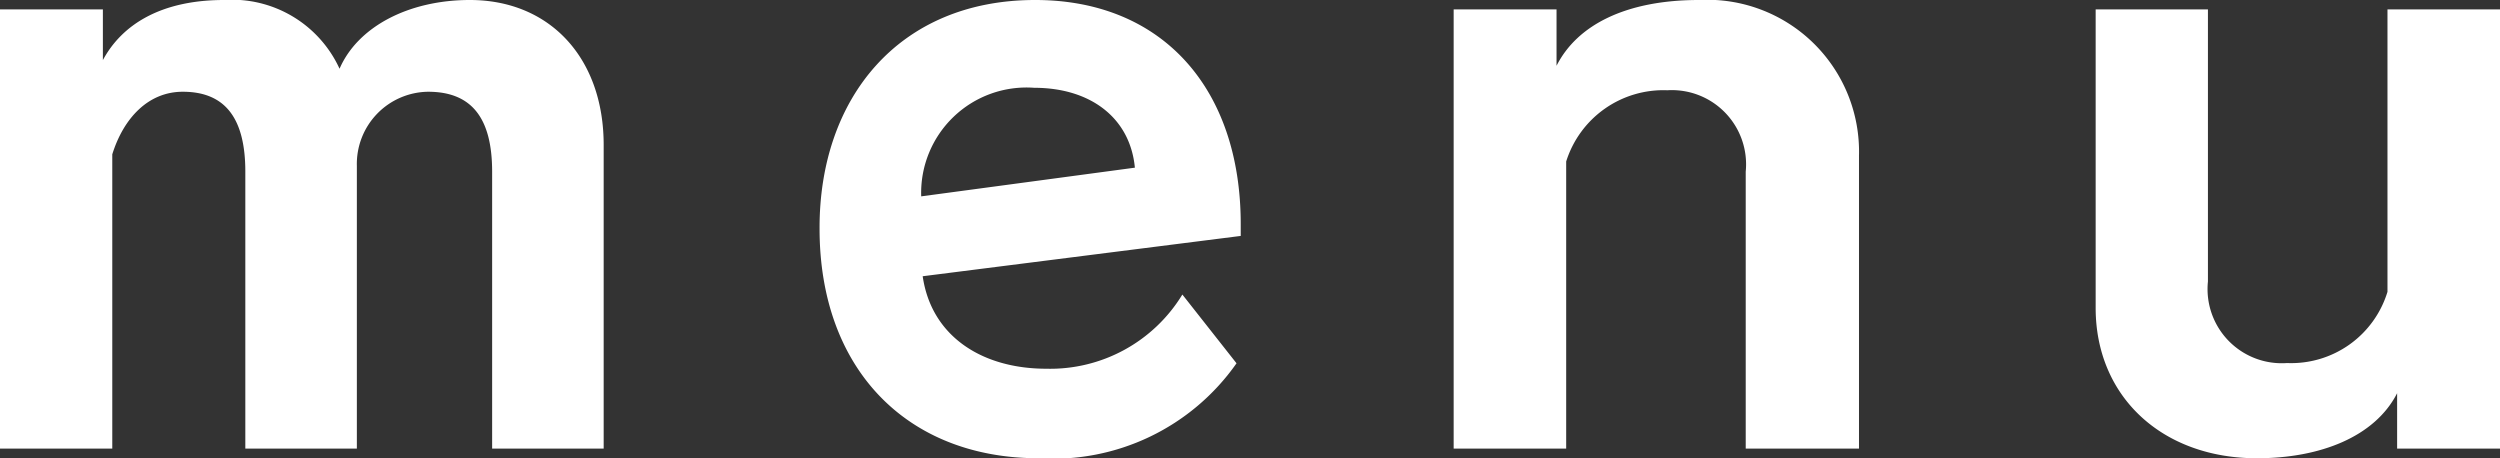
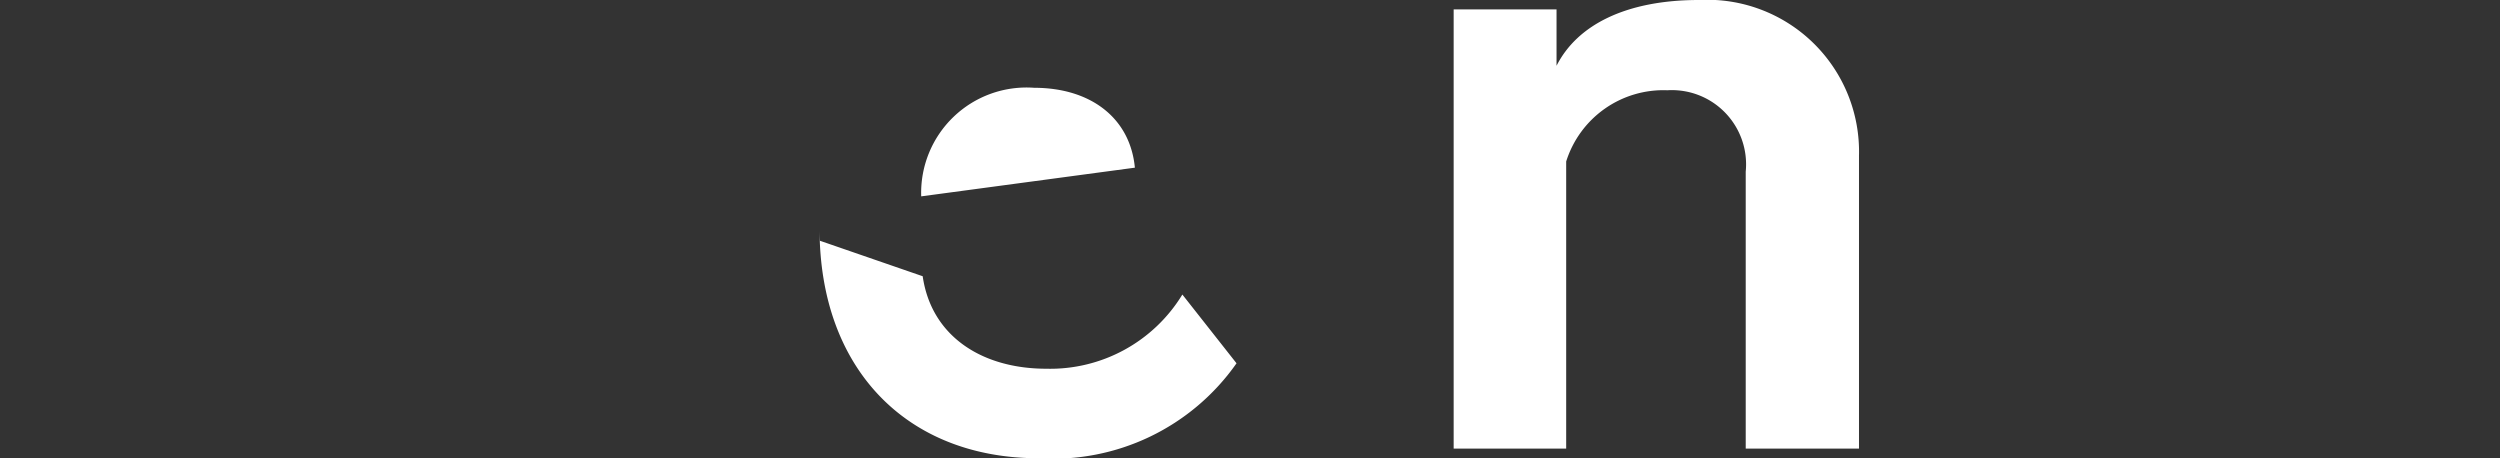
<svg xmlns="http://www.w3.org/2000/svg" viewBox="0 0 101.09 18.53">
  <rect x="0" y="0" width="101.09" height="18.53" fill="#333333" stroke="none" />
  <defs>
    <style>.cls-1{fill:#fff;}</style>
  </defs>
  <g id="レイヤー_2" data-name="レイヤー 2">
    <g id="レイヤー_1-2" data-name="レイヤー 1">
-       <path class="cls-1" d="M19.9,18.14V6.94c0-2.17-.83-3.23-2.59-3.23a2.92,2.92,0,0,0-2.88,3V18.14H9.92V6.94c0-2.14-.8-3.23-2.53-3.23C6,3.71,5,4.77,4.54,6.24v11.9H0V.38H4.16V2.43C4.93,1,6.5,0,9.06,0a4.78,4.78,0,0,1,4.67,2.78C14.46,1.09,16.51,0,19,0c3.23,0,5.41,2.34,5.41,5.86V18.14Z" />
-       <path class="cls-1" d="M37.31,11.17c.35,2.43,2.4,3.74,5,3.74a6.26,6.26,0,0,0,5.5-3L50,14.69a9.06,9.06,0,0,1-8,3.84c-5.34,0-8.86-3.62-8.86-9.28C33.12,4,36.32,0,41.86,0,47,0,50.17,3.58,50.17,9.06v.48Zm4.51-7.62a4.26,4.26,0,0,0-4.57,4.39l8.64-1.16C45.7,4.77,44.1,3.55,41.82,3.55Z" />
+       <path class="cls-1" d="M37.31,11.17c.35,2.43,2.4,3.74,5,3.74a6.26,6.26,0,0,0,5.5-3L50,14.69a9.06,9.06,0,0,1-8,3.84c-5.34,0-8.86-3.62-8.86-9.28v.48Zm4.51-7.62a4.26,4.26,0,0,0-4.57,4.39l8.64-1.16C45.7,4.77,44.1,3.55,41.82,3.55Z" />
      <path class="cls-1" d="M70.59,18.14V6.94a3,3,0,0,0-3.17-3.29,4.12,4.12,0,0,0-4.09,2.88V18.14H58.78V.38h4.16V2.66C63.78,1,65.76,0,68.7,0a6.14,6.14,0,0,1,6.47,6.3V18.14Z" />
-       <path class="cls-1" d="M96.93,18.14V15.9c-.9,1.76-3.11,2.63-5.67,2.63-3.84,0-6.52-2.5-6.52-6.08V.38h4.54v11a3,3,0,0,0,3.2,3.3,4.07,4.07,0,0,0,4.06-2.88V.38h4.55V18.14Z" />
    </g>
  </g>
</svg>